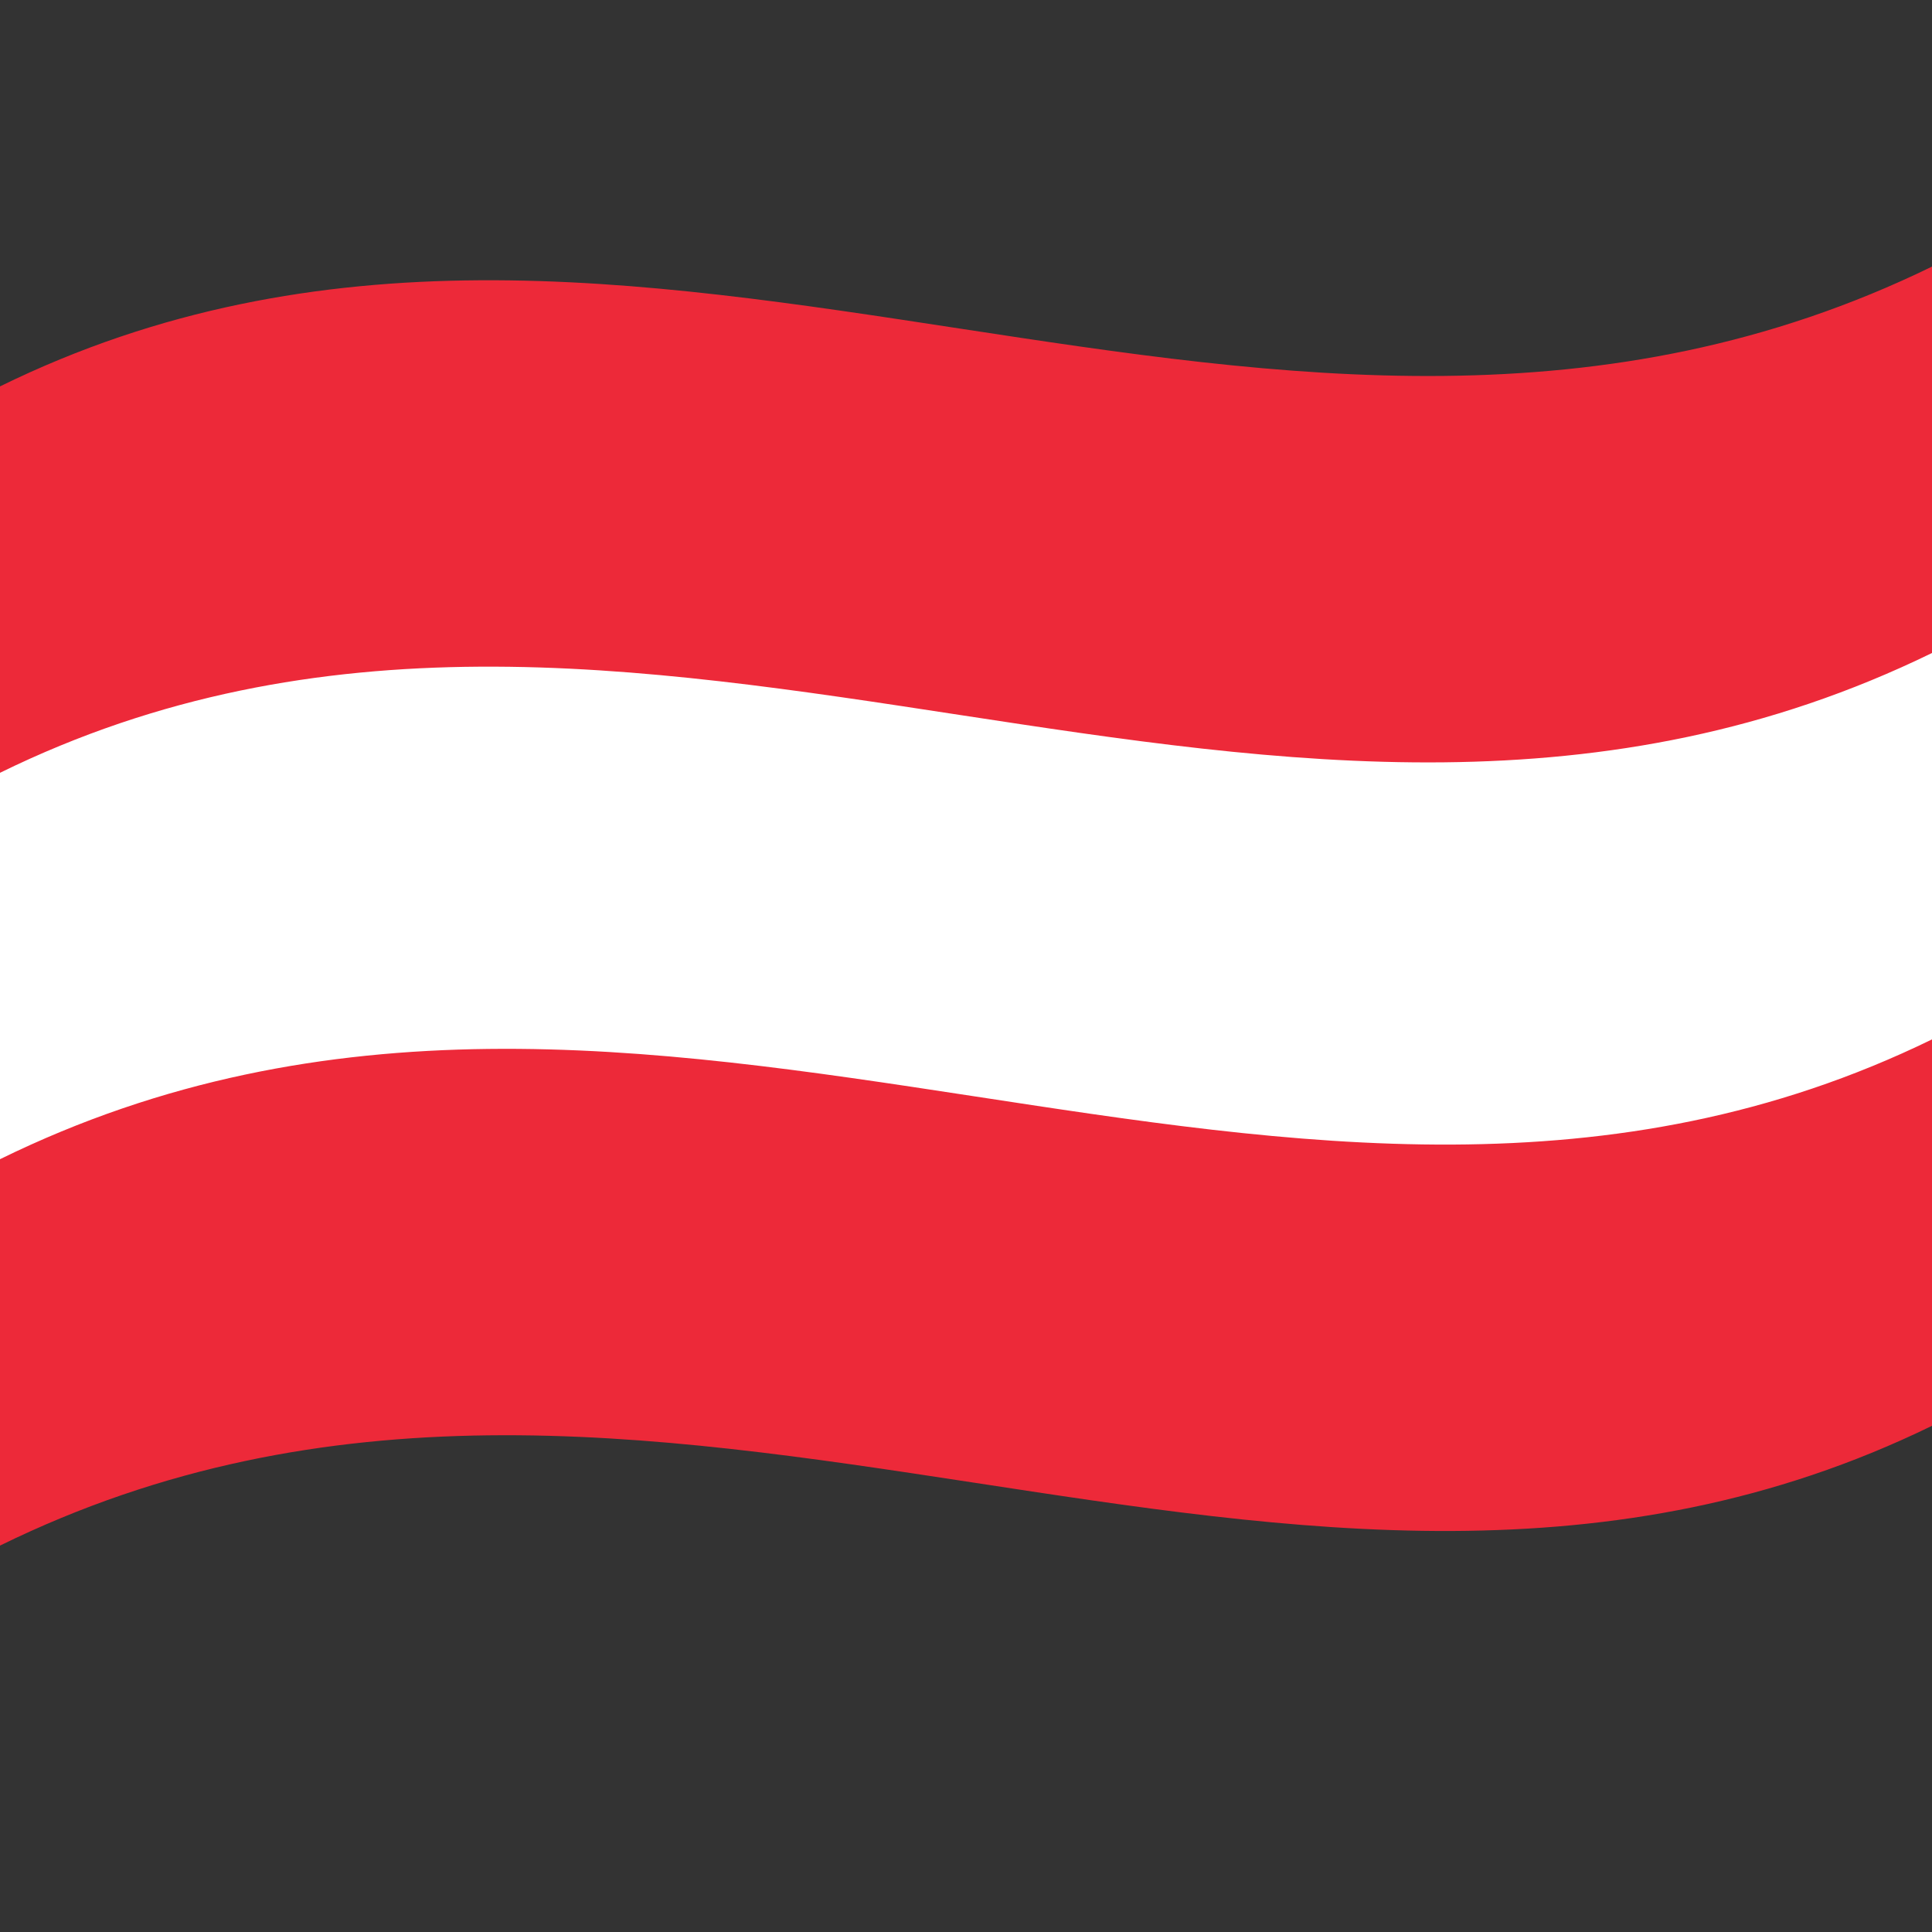
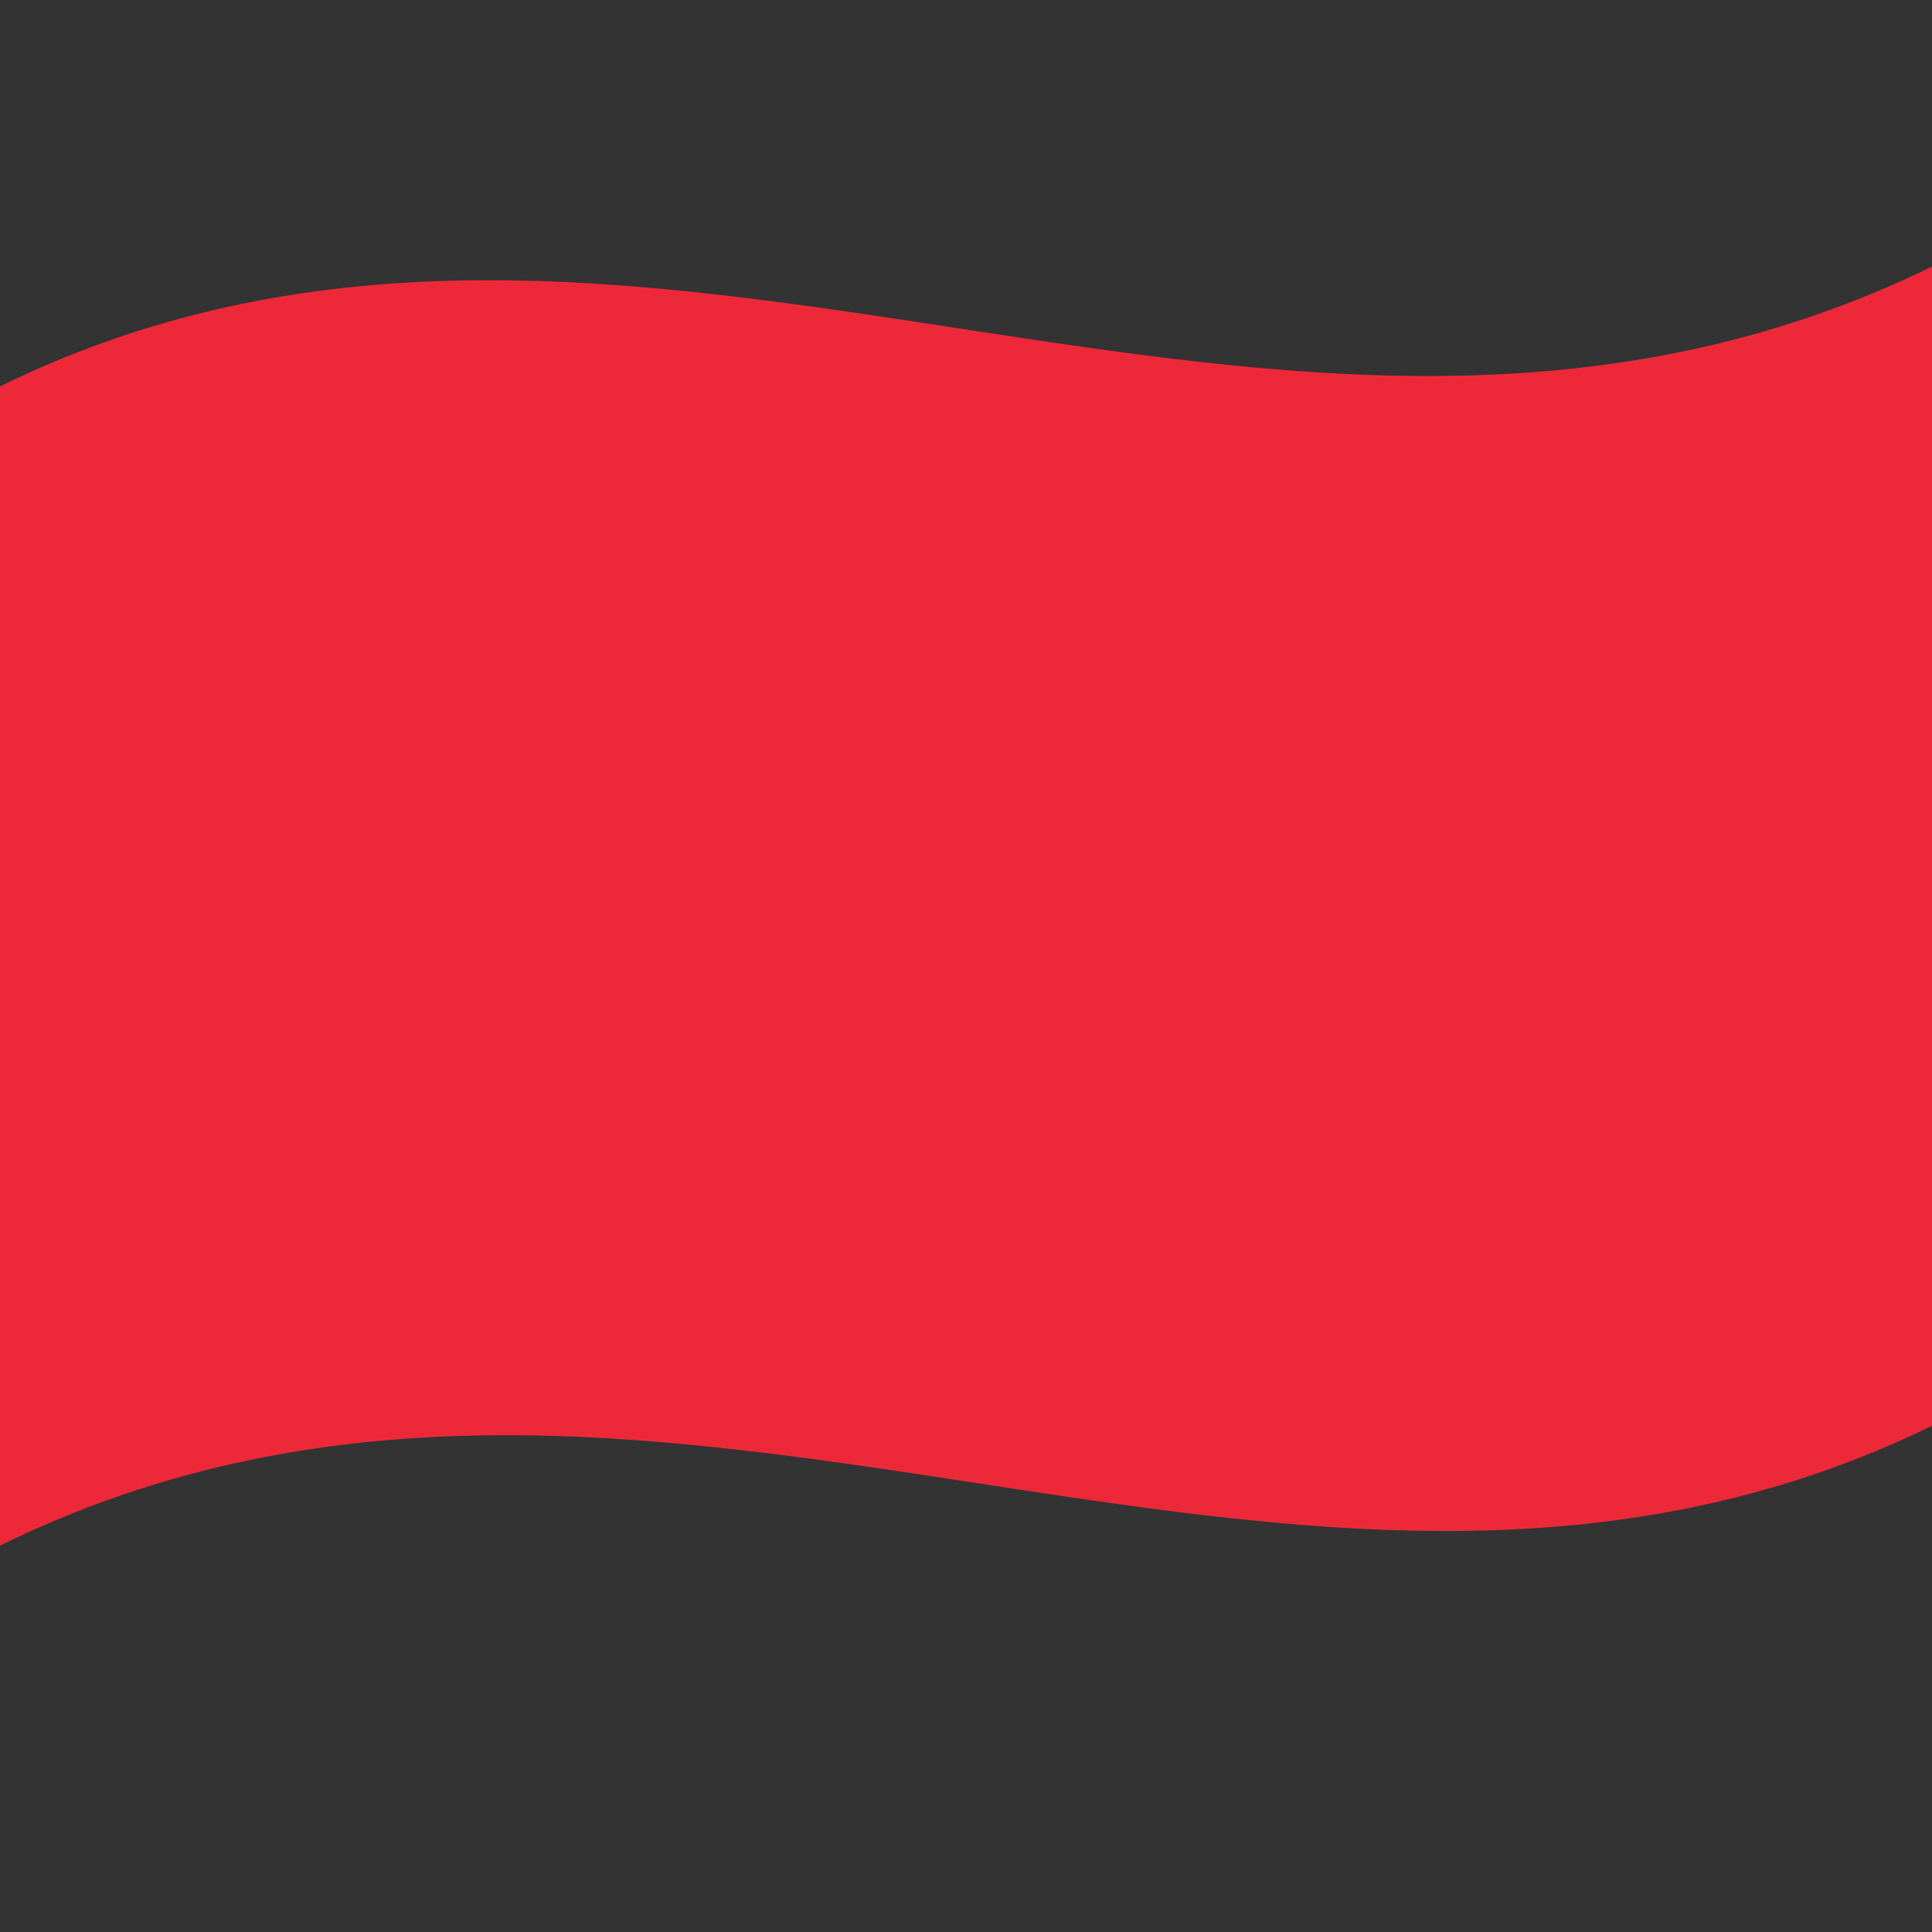
<svg xmlns="http://www.w3.org/2000/svg" viewBox="0 0 1000 1000">
  <rect x="0" y="0" width="1000" height="1000" fill="#333333" stroke="none" />
  <defs />
  <path fill="#ed2939" d="M0,200 C330.98,37.68 661.18,303.27 1000,137.99 L1000,737.99 C669.05,899.45 338.78,633.87 0,800 L0,200" />
-   <path fill="#fff" d="M0,400 C330.98,237.68 661.18,503.27 1000,337.99 L1000,537.99 C669.05,699.45 338.78,433.87 0,600 L0,400" />
</svg>